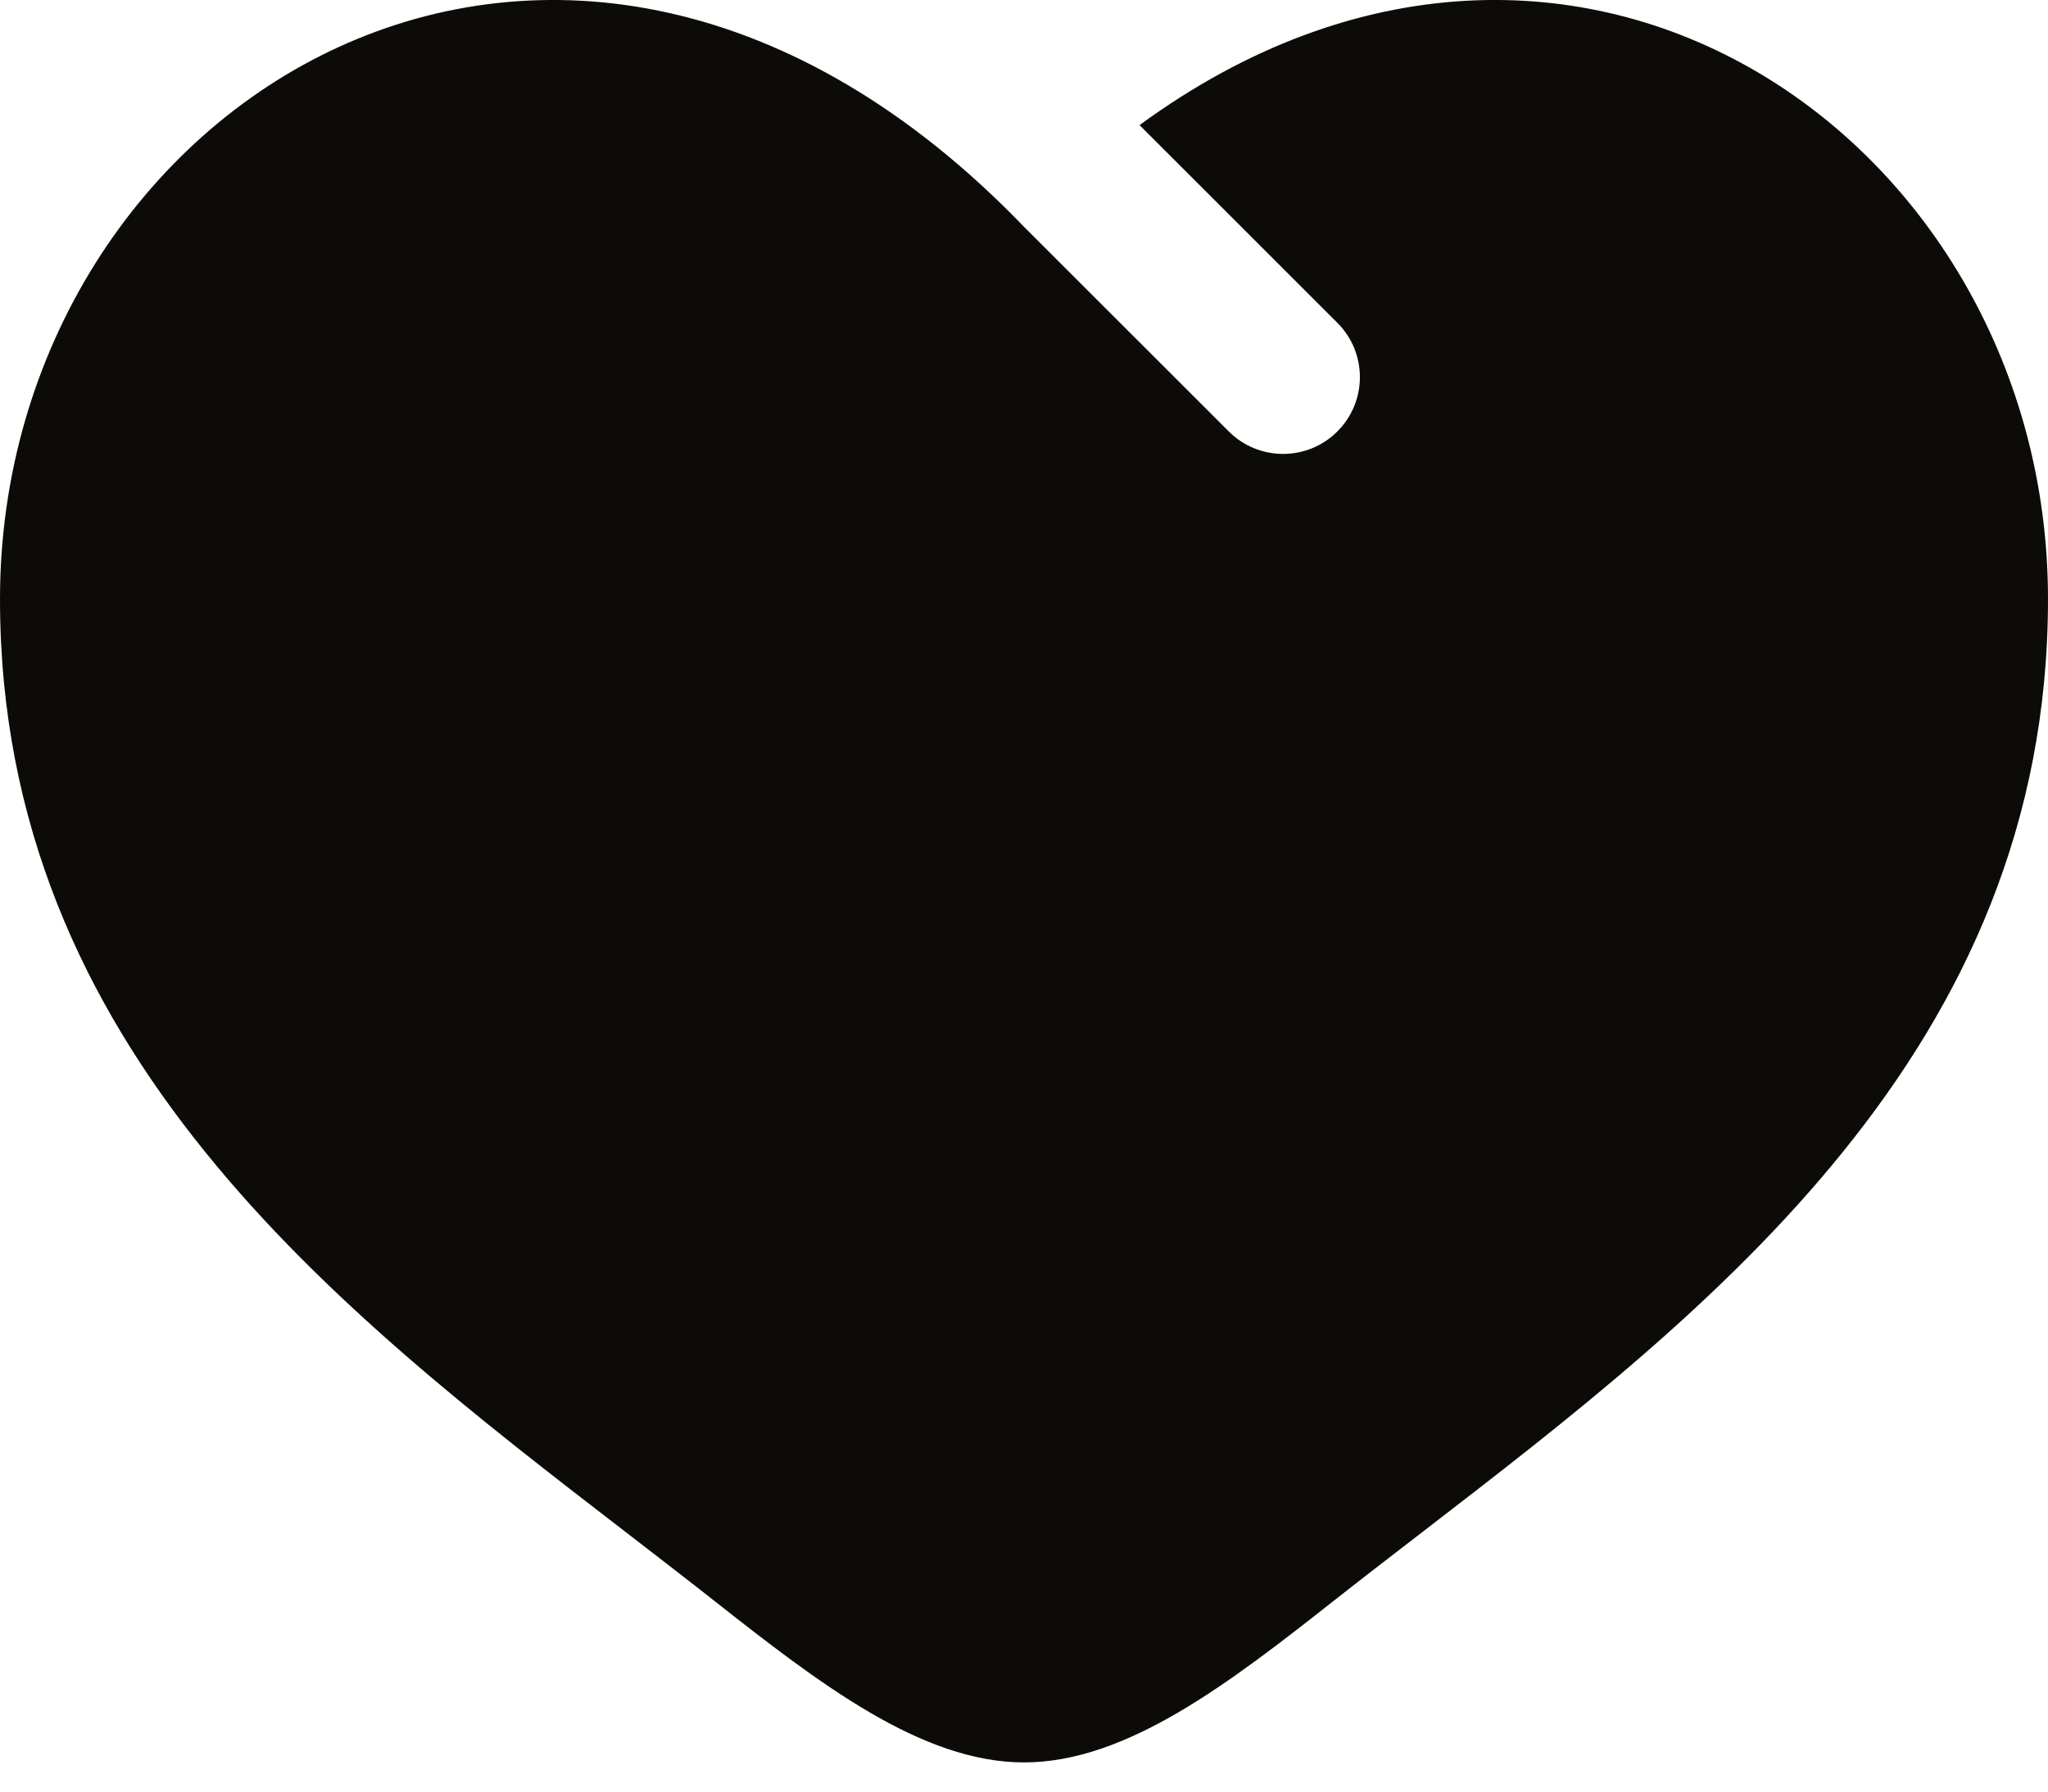
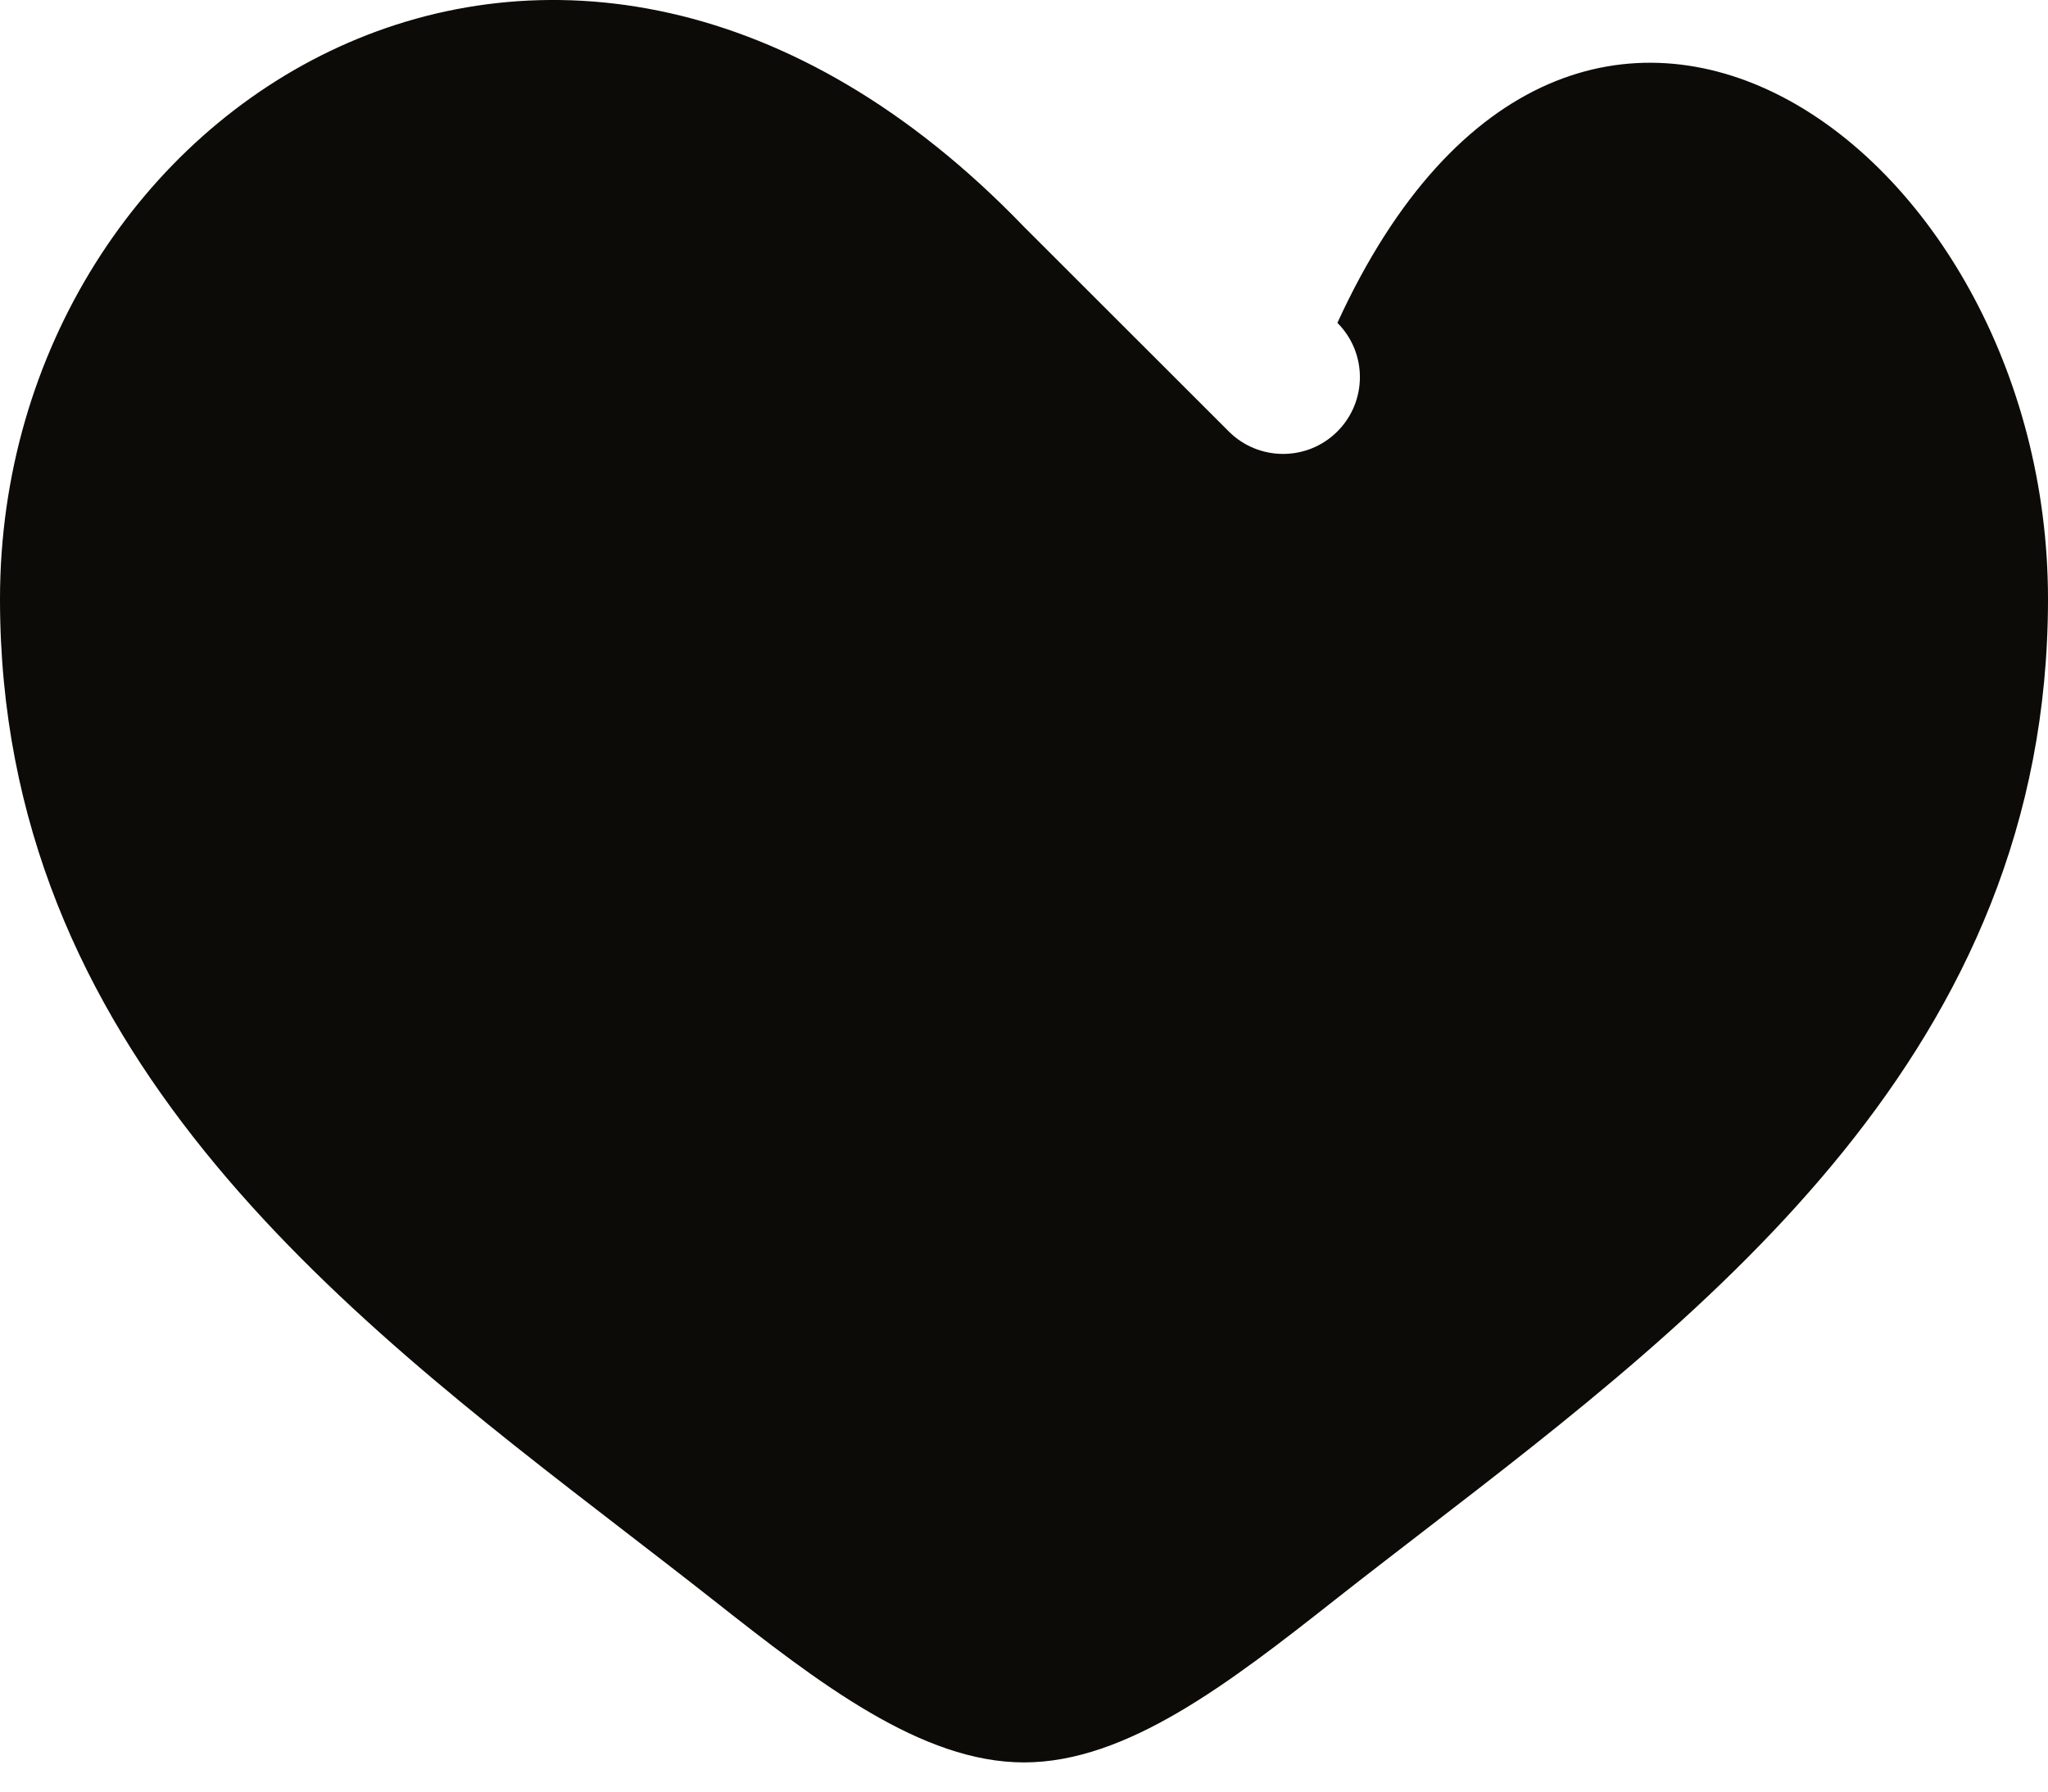
<svg xmlns="http://www.w3.org/2000/svg" width="40" height="35" viewBox="0 0 40 35" fill="none">
-   <path d="M12.213 29.924C6.596 25.597 0 20.515 0 11.704C0 1.978 11 -4.919 20 4.431L24 8.429C24.586 9.014 25.536 9.014 26.121 8.428C26.707 7.842 26.707 6.893 26.121 6.307L22.257 2.444C30.737 -3.764 40 2.779 40 11.704C40 20.515 33.404 25.597 27.788 29.924C27.204 30.374 26.631 30.815 26.076 31.252C24 32.889 22 34.43 20 34.43C18 34.43 16 32.889 13.924 31.252C13.369 30.815 12.796 30.374 12.213 29.924Z" fill="#0C0B07" />
+   <path d="M12.213 29.924C6.596 25.597 0 20.515 0 11.704C0 1.978 11 -4.919 20 4.431L24 8.429C24.586 9.014 25.536 9.014 26.121 8.428C26.707 7.842 26.707 6.893 26.121 6.307C30.737 -3.764 40 2.779 40 11.704C40 20.515 33.404 25.597 27.788 29.924C27.204 30.374 26.631 30.815 26.076 31.252C24 32.889 22 34.43 20 34.43C18 34.43 16 32.889 13.924 31.252C13.369 30.815 12.796 30.374 12.213 29.924Z" fill="#0C0B07" />
</svg>